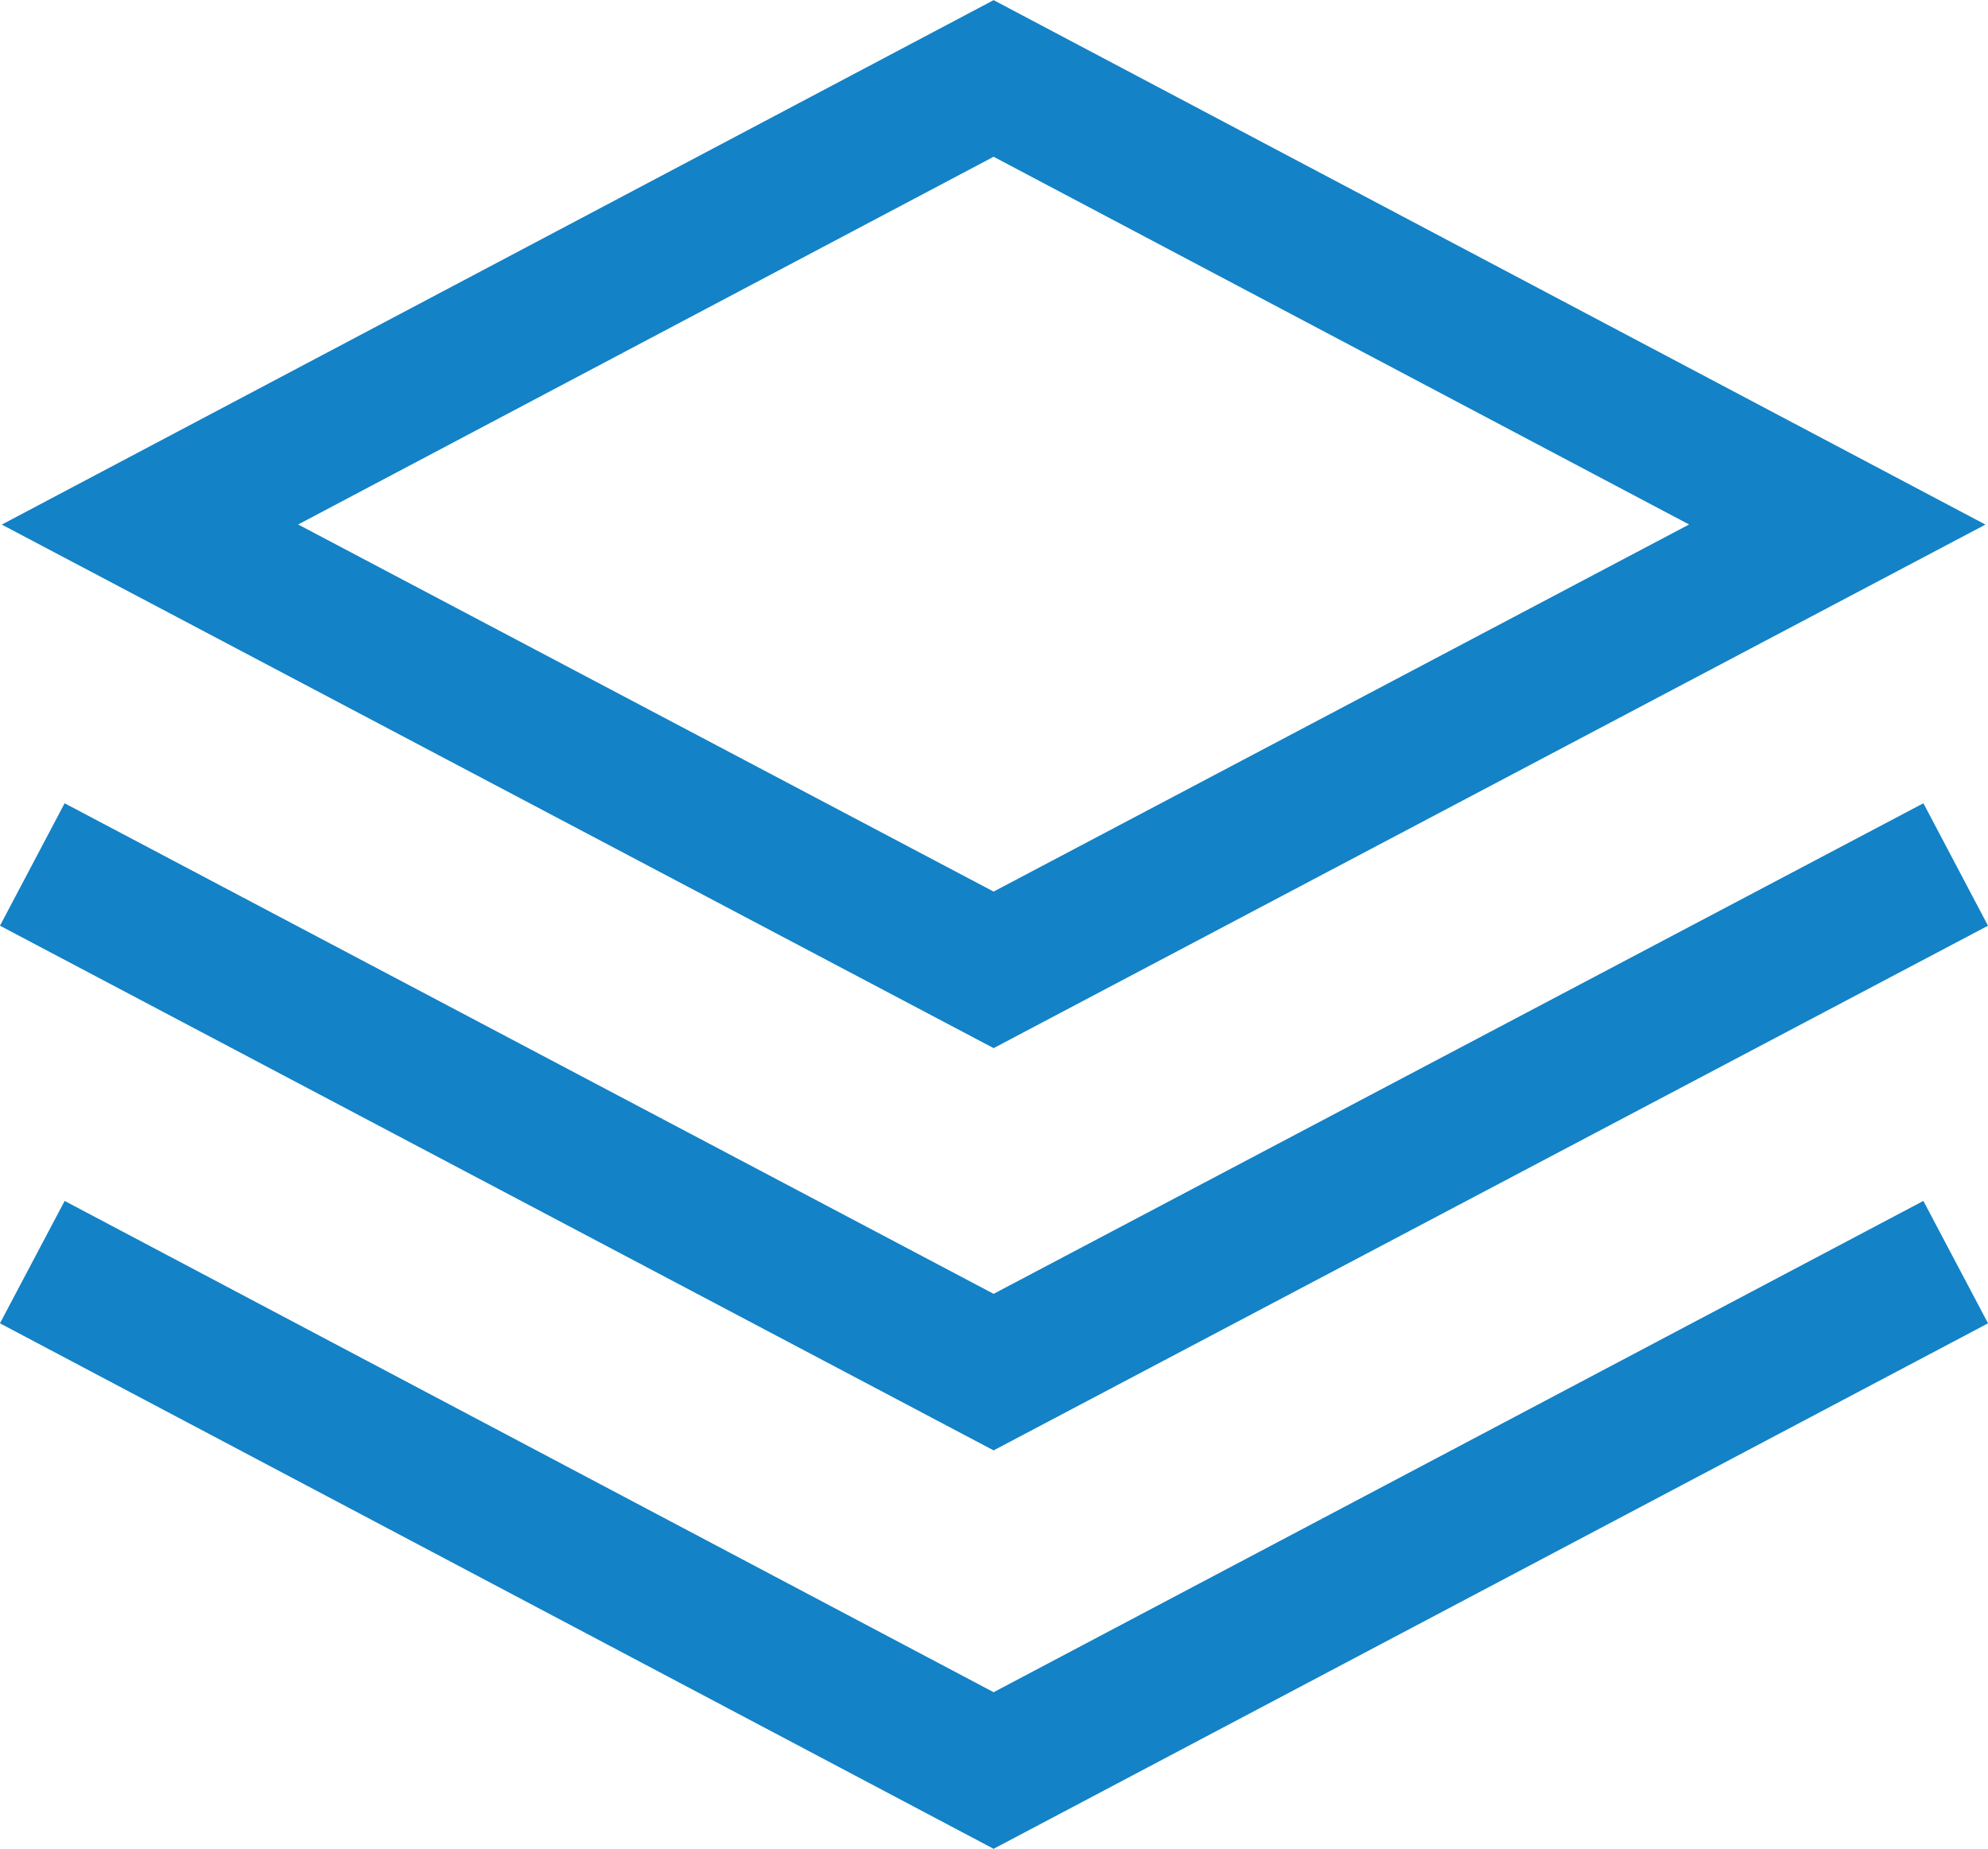
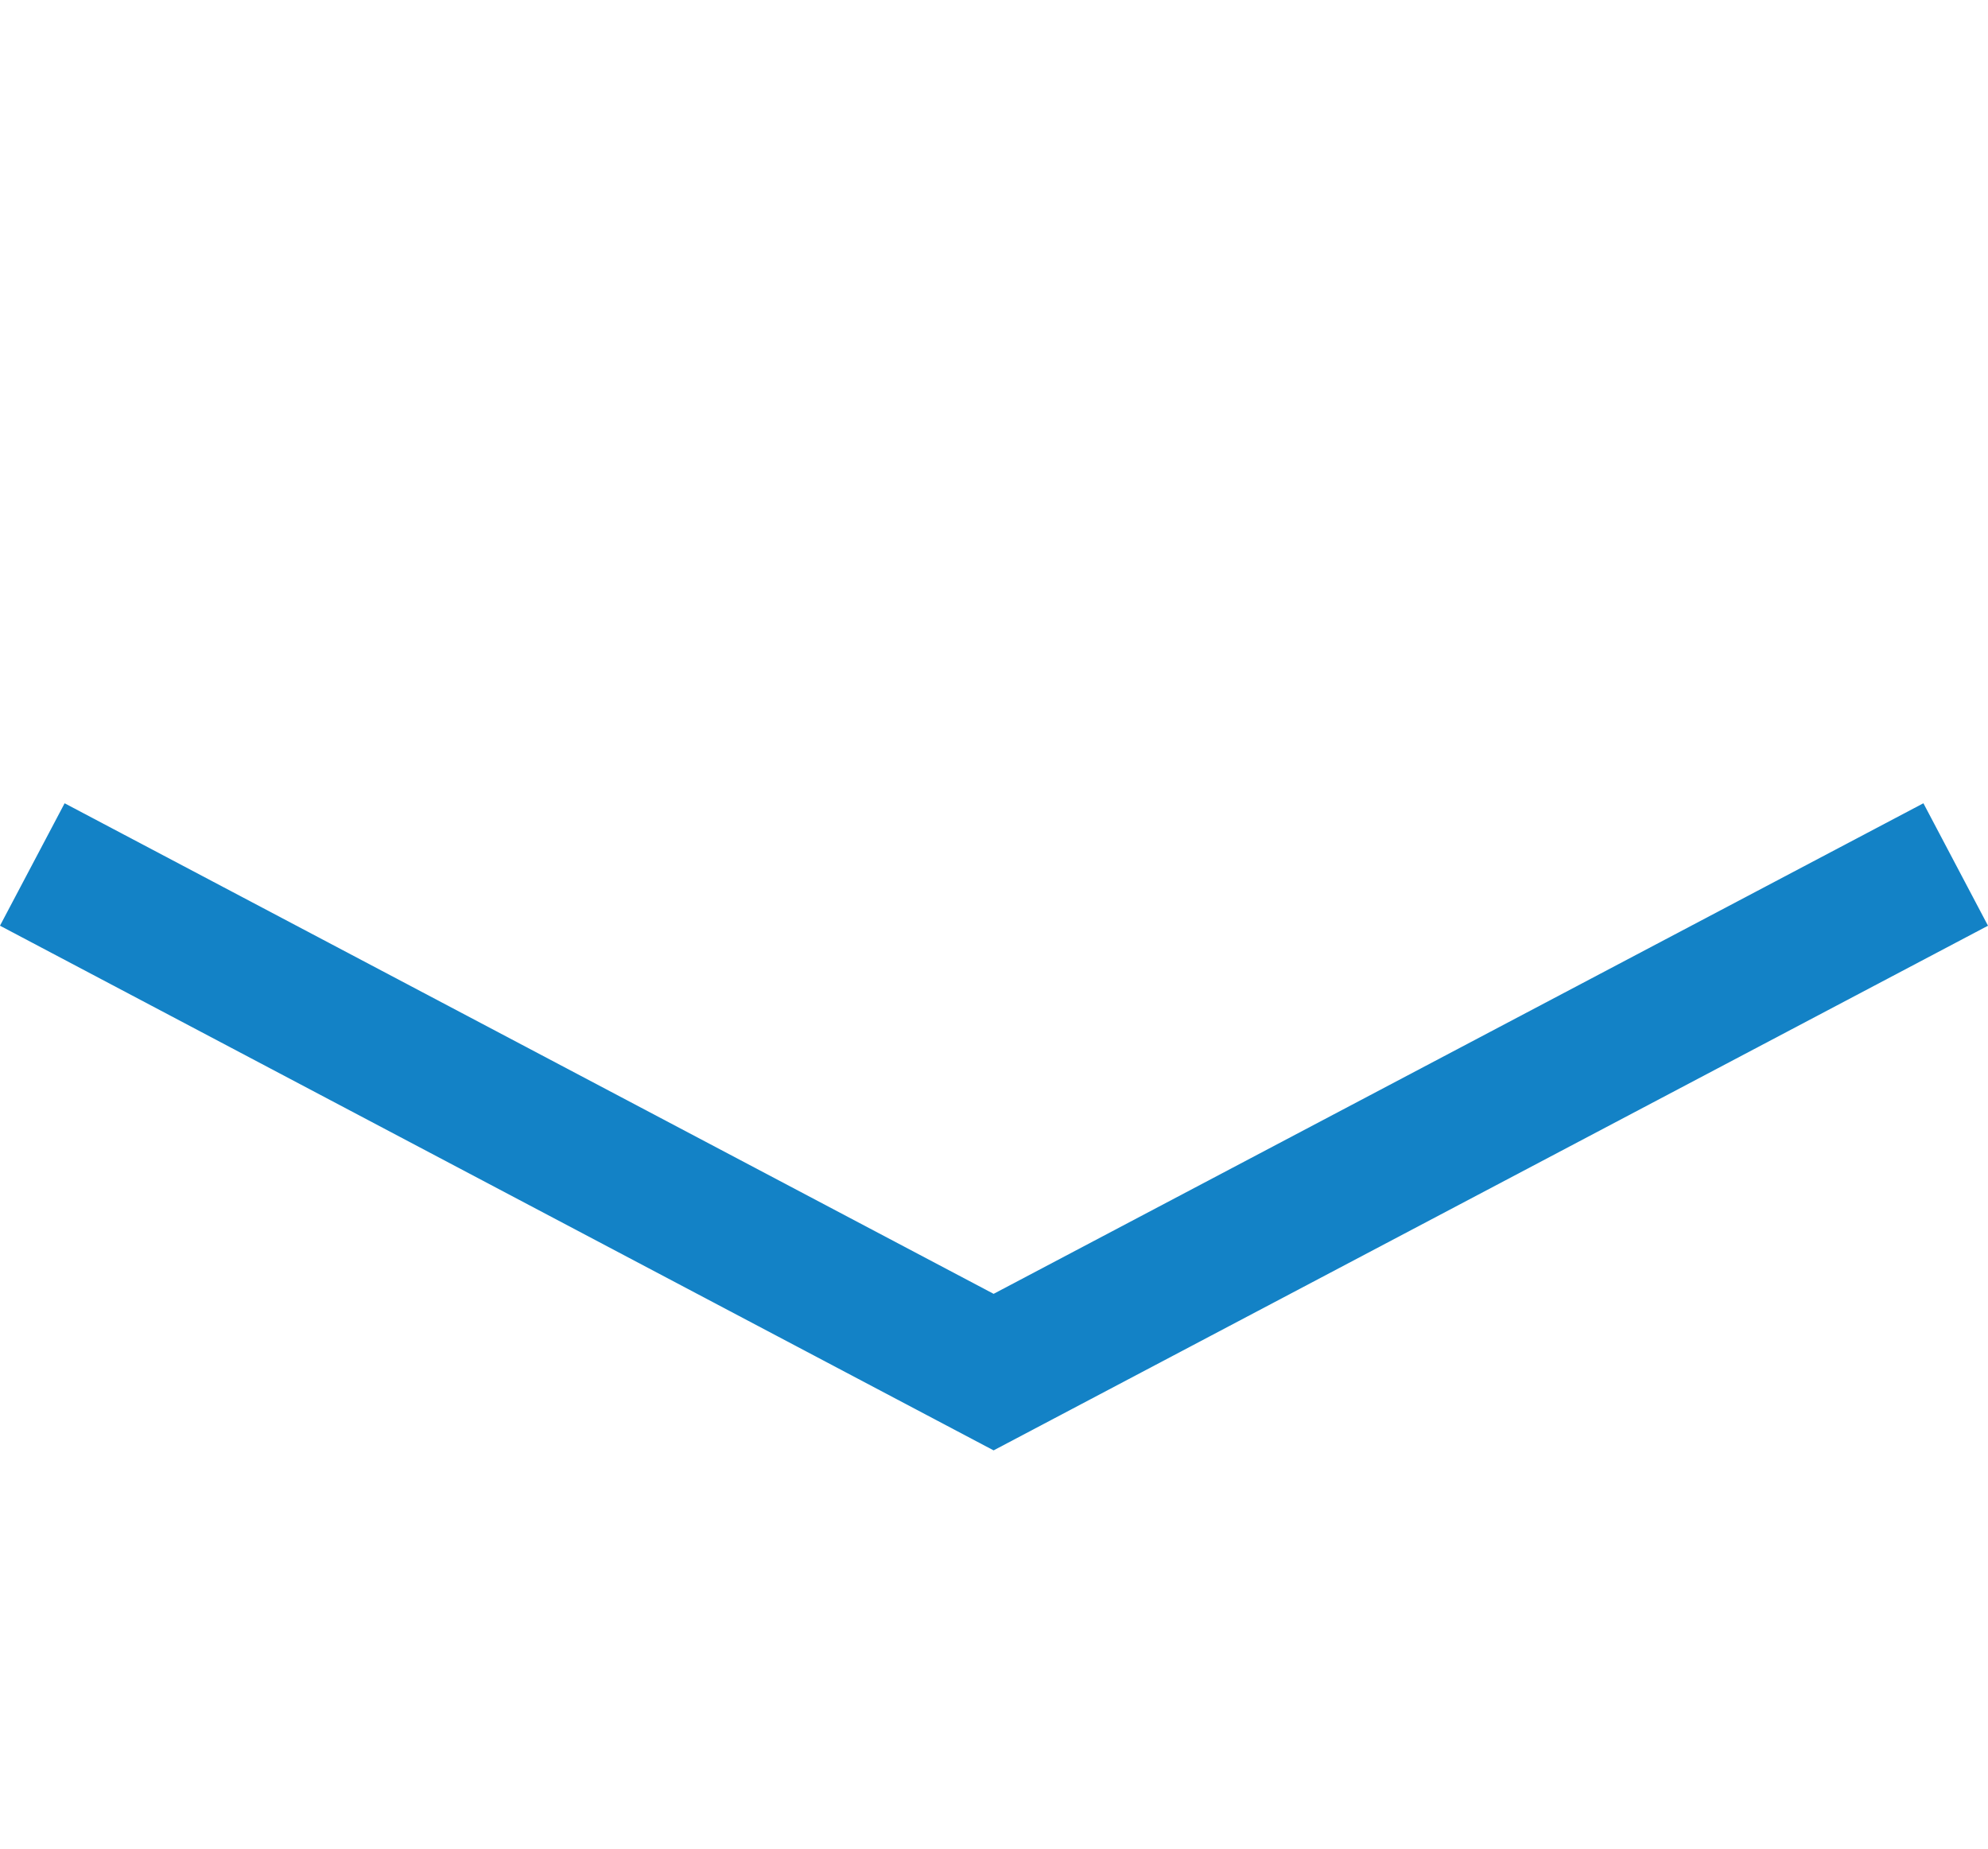
<svg xmlns="http://www.w3.org/2000/svg" viewBox="0 0 25.85 24.04">
  <defs>
    <style>.ff1d8085-3e5f-4fb7-847a-165e2bf8f897{isolation:isolate;}.fcfa0715-b275-4c24-80cd-3344ee136ffd{fill:none;stroke:#1382c6;stroke-miterlimit:10;stroke-width:1.8px;fill-rule:evenodd;}</style>
  </defs>
  <title>Stratis</title>
  <g id="b035471c-5424-466a-aebc-f146d4e8dda0" data-name="Calque 2">
    <g id="a91570e8-33f7-4649-9227-4a68d67e6764" data-name="Line">
      <g id="a10c551b-0a3c-44e2-8c87-77aea187c72a" data-name="Stratis" class="ff1d8085-3e5f-4fb7-847a-165e2bf8f897">
-         <polygon class="fcfa0715-b275-4c24-80cd-3344ee136ffd" points="12.92 12.61 1.95 6.82 12.92 1.02 23.89 6.82 12.92 12.61" />
        <polyline class="fcfa0715-b275-4c24-80cd-3344ee136ffd" points="25.43 11.24 12.92 17.84 0.42 11.24" />
-         <polyline class="fcfa0715-b275-4c24-80cd-3344ee136ffd" points="25.43 16.41 12.92 23.02 0.42 16.41" />
      </g>
    </g>
  </g>
</svg>